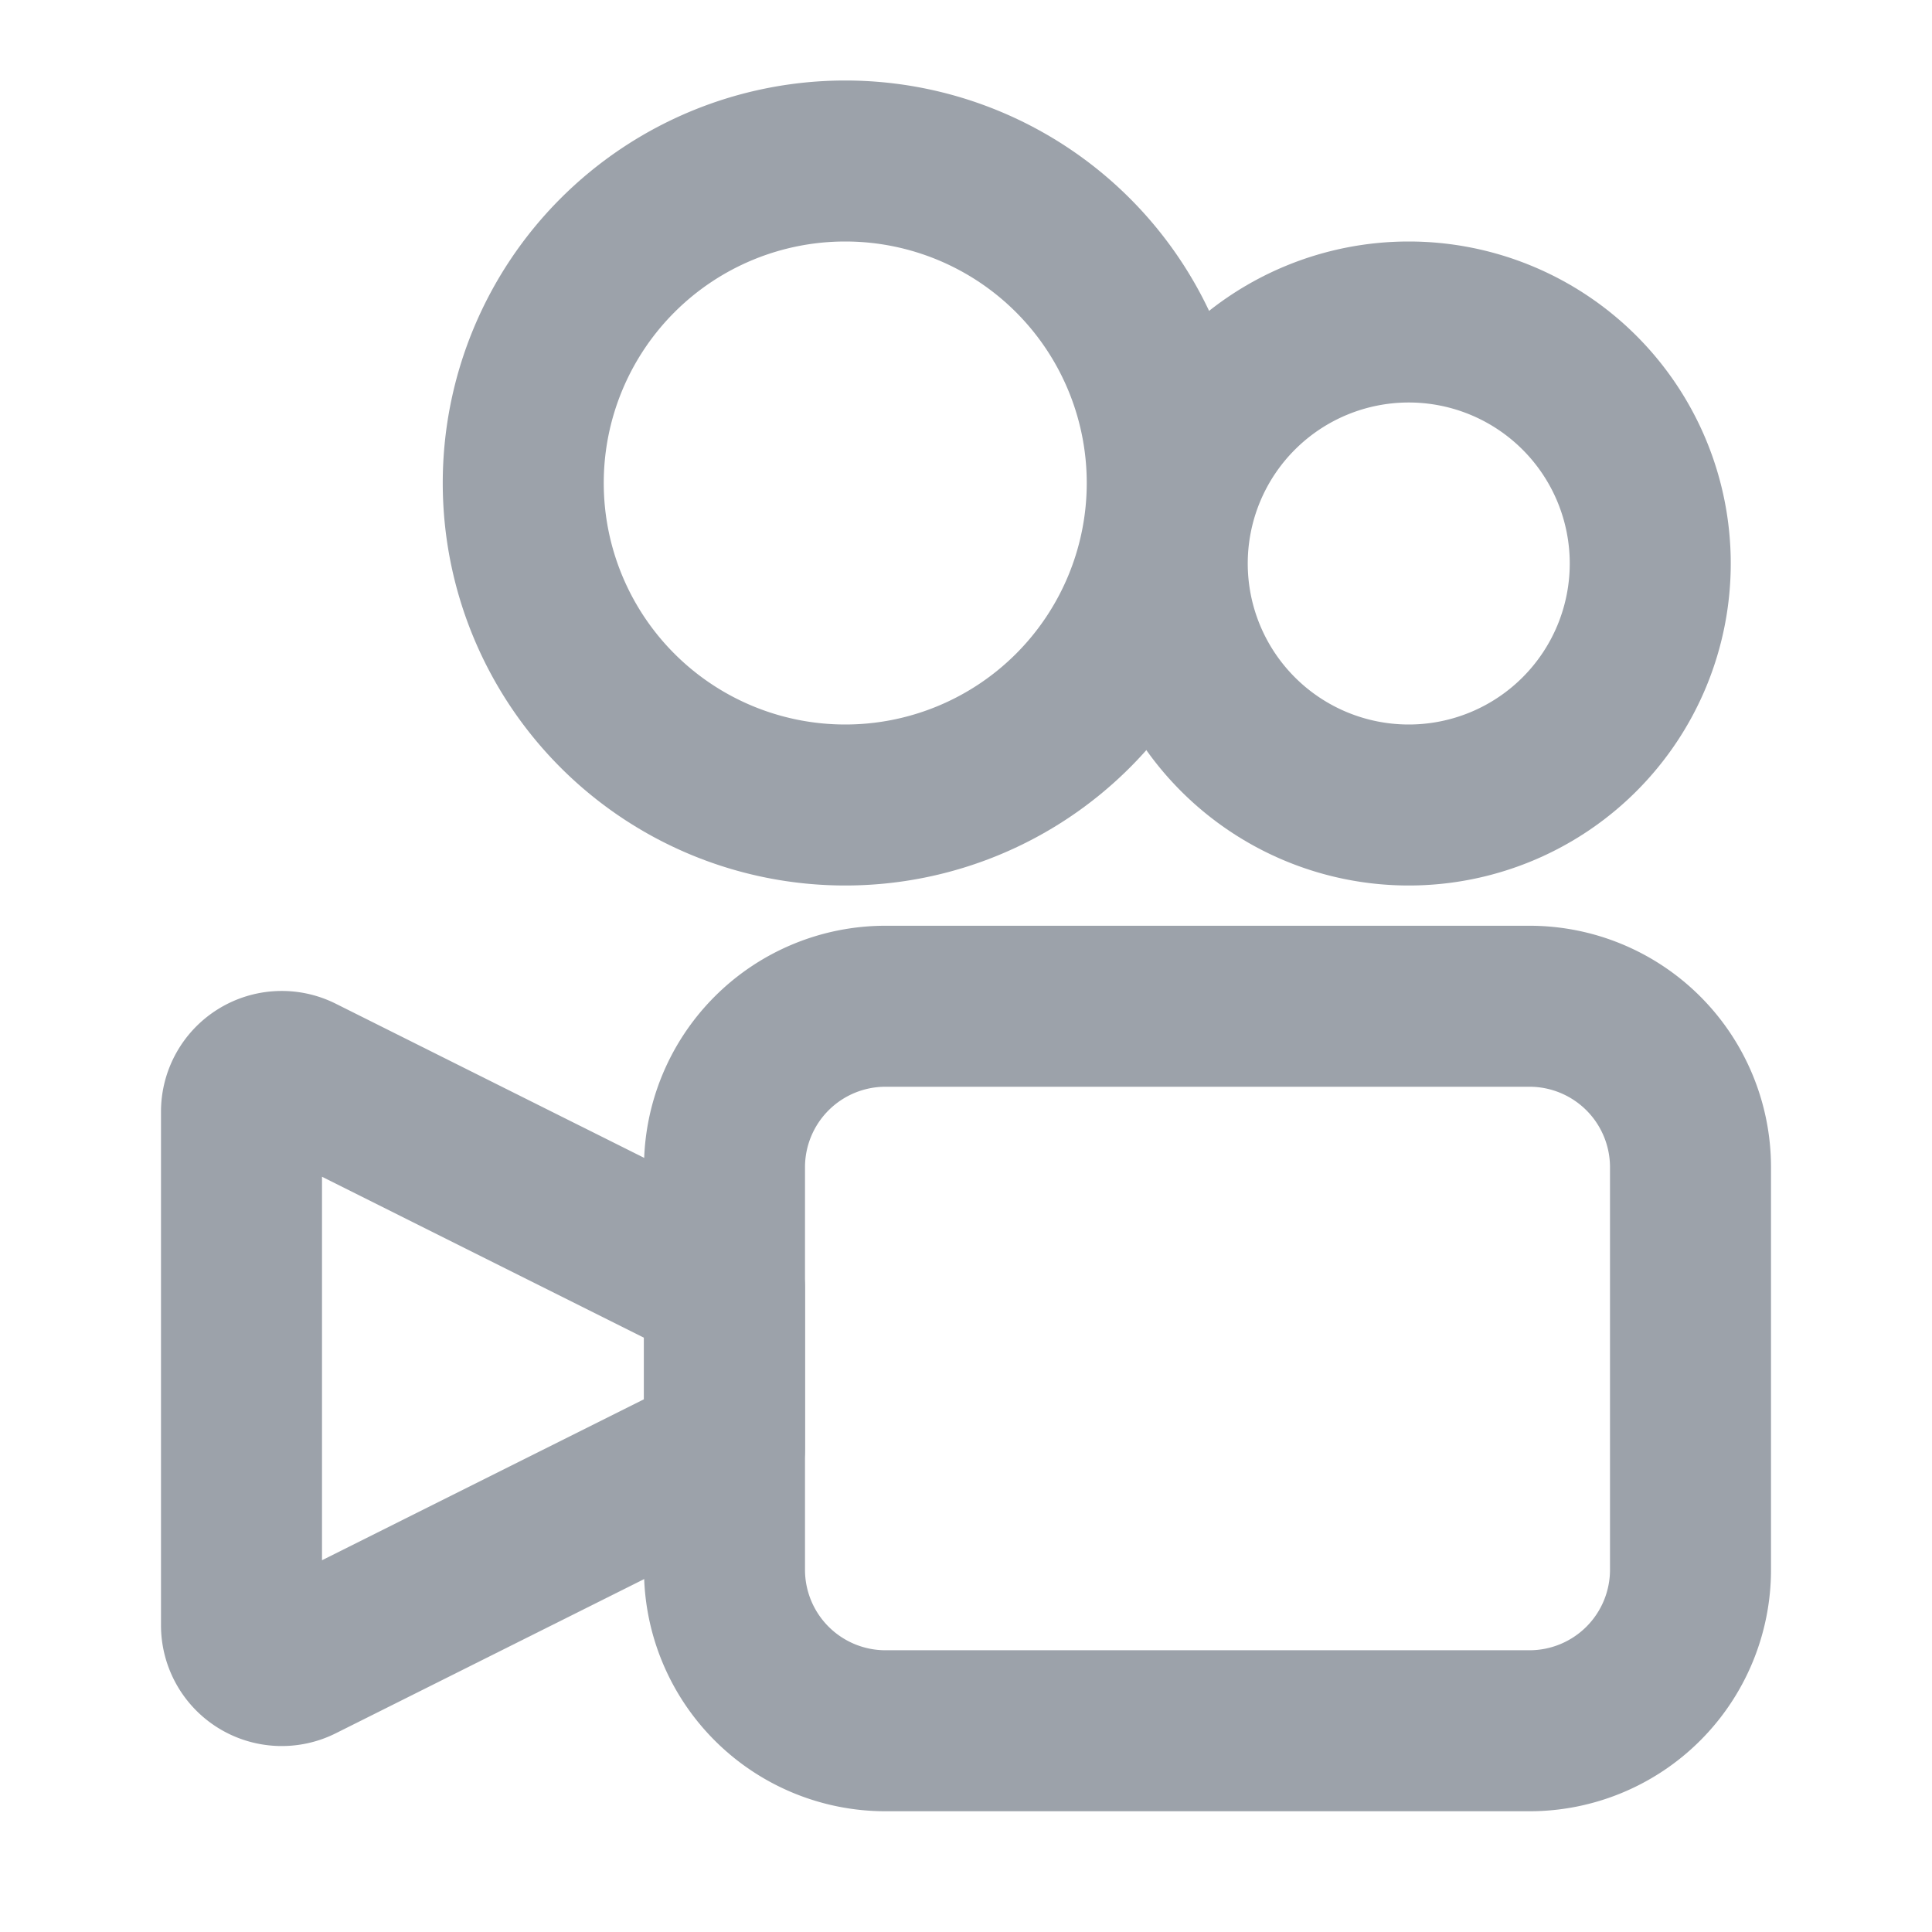
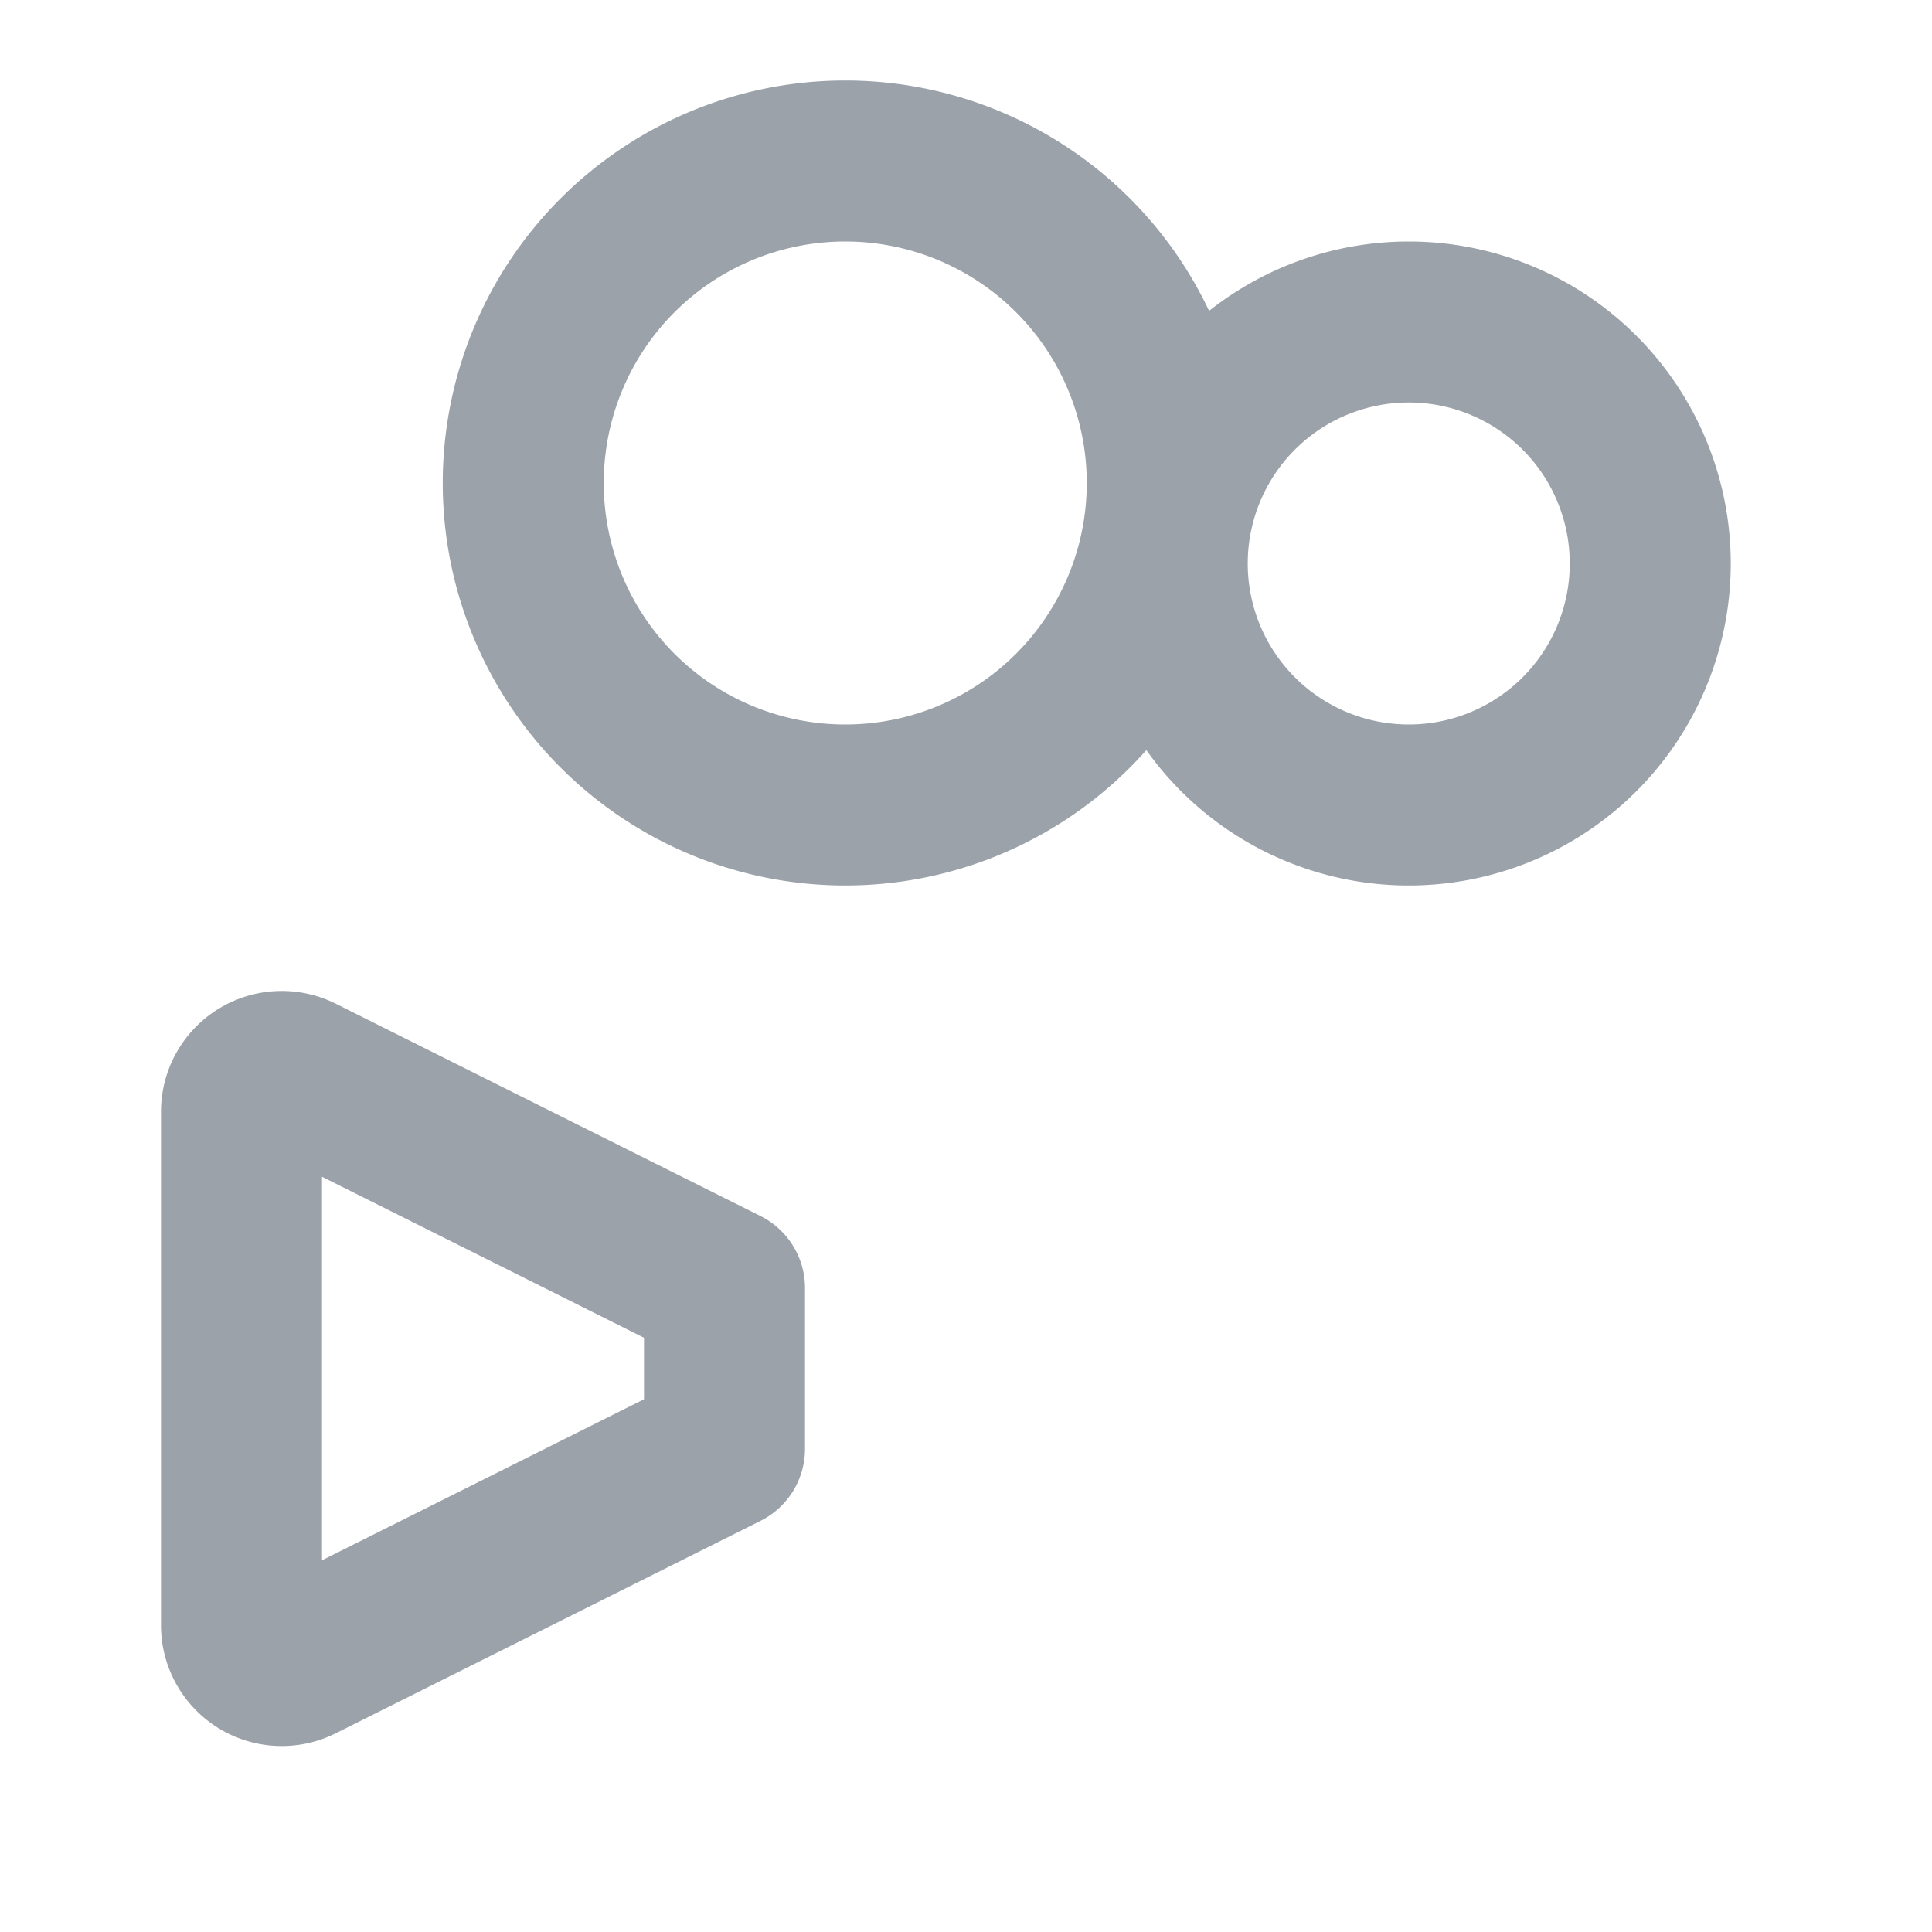
<svg xmlns="http://www.w3.org/2000/svg" version="1.1" width="512" height="512" x="0" y="0" viewBox="0 0 24 24" style="enable-background:new 0 0 512 512" xml:space="preserve" class="">
  <g>
    <g fill="#000" fill-rule="evenodd" clip-rule="evenodd">
-       <path d="M22 14.5a3 3 0 0 0-3-3h-8a3 3 0 0 0-3 3v5a3 3 0 0 0 3 3h8a3 3 0 0 0 3-3zm-3-1a1 1 0 0 1 1 1v5a1 1 0 0 1-1 1h-8a1 1 0 0 1-1-1v-5a1 1 0 0 1 1-1z" fill="#9ca2aa" opacity="1" data-original="#000000" class="" />
      <path d="m4 14.618 4 2v.764l-4 2zm.17-2.15A1.5 1.5 0 0 0 2 13.808v6.382a1.5 1.5 0 0 0 2.17 1.342l5.277-2.639A1 1 0 0 0 10 18v-2a1 1 0 0 0-.553-.894zM10.5 3a3 3 0 1 0 0 6 3 3 0 0 0 0-6zm-5 3a5 5 0 1 1 10 0 5 5 0 0 1-10 0z" fill="#9ca2aa" opacity="1" data-original="#000000" class="" />
      <path d="M17.5 5a2 2 0 1 0 0 4 2 2 0 0 0 0-4zm-4 2a4 4 0 1 1 8 0 4 4 0 0 1-8 0z" fill="#9ca2aa" opacity="1" data-original="#000000" class="" />
    </g>
  </g>
</svg>